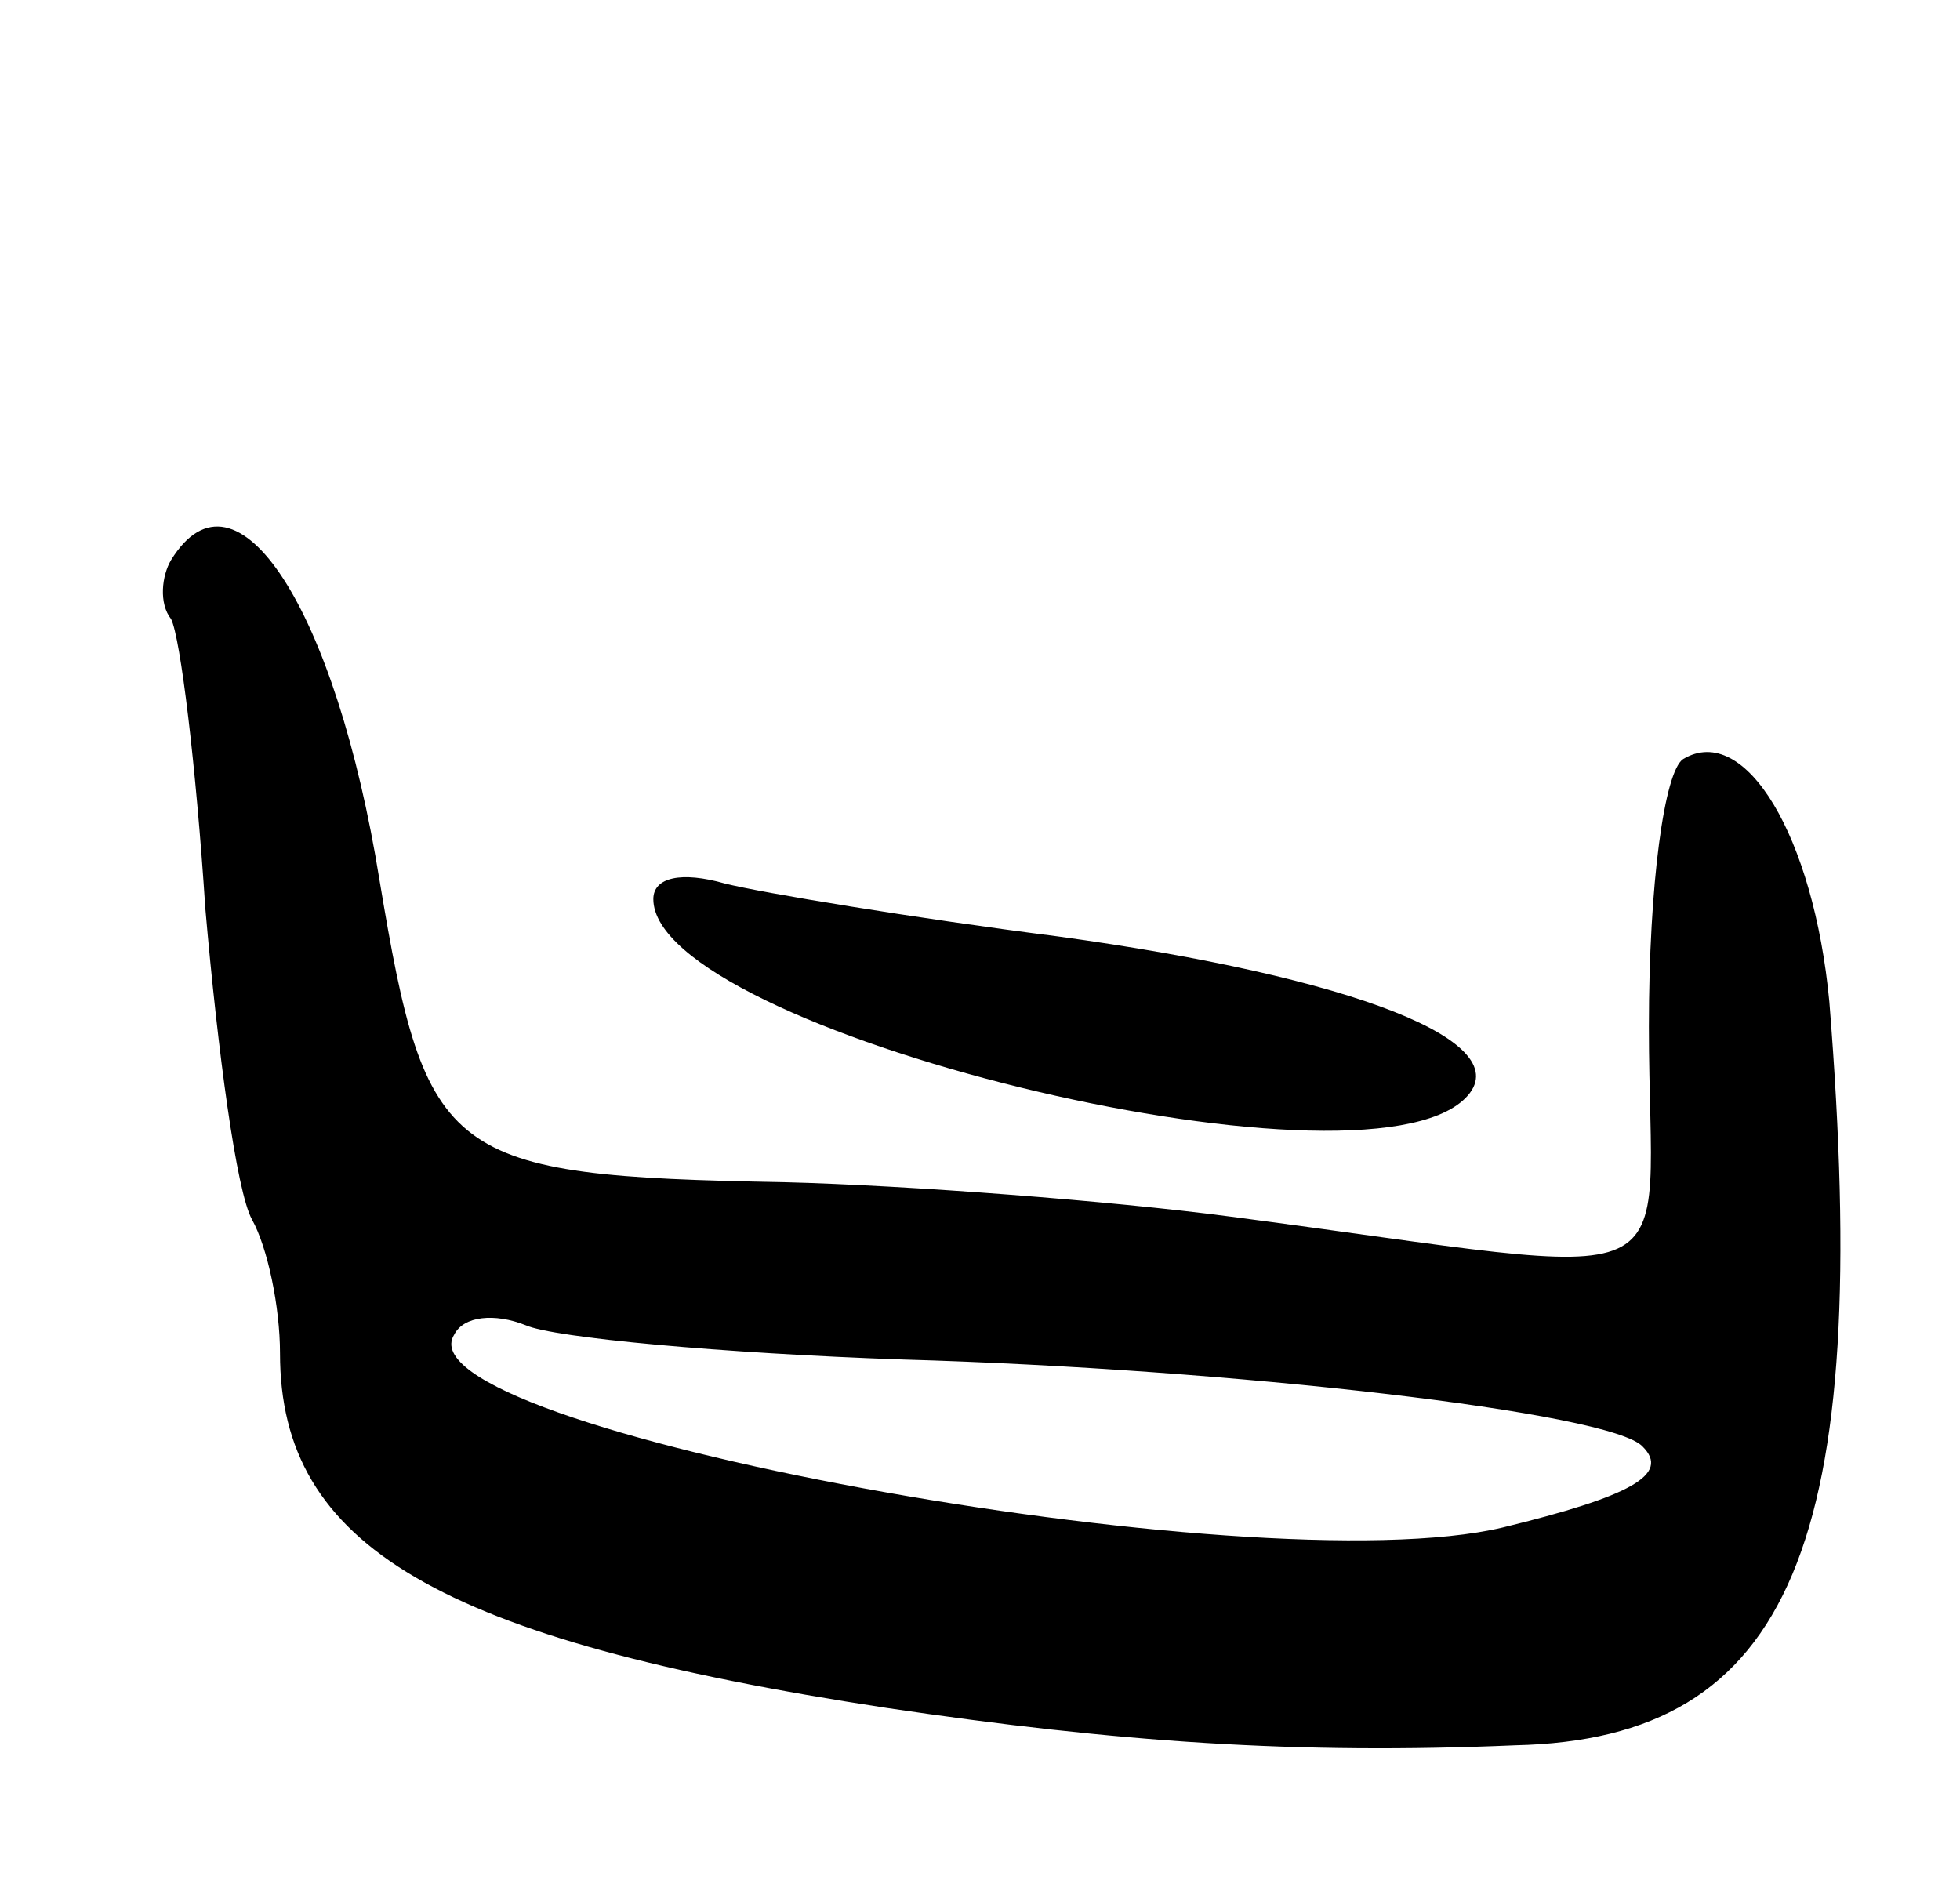
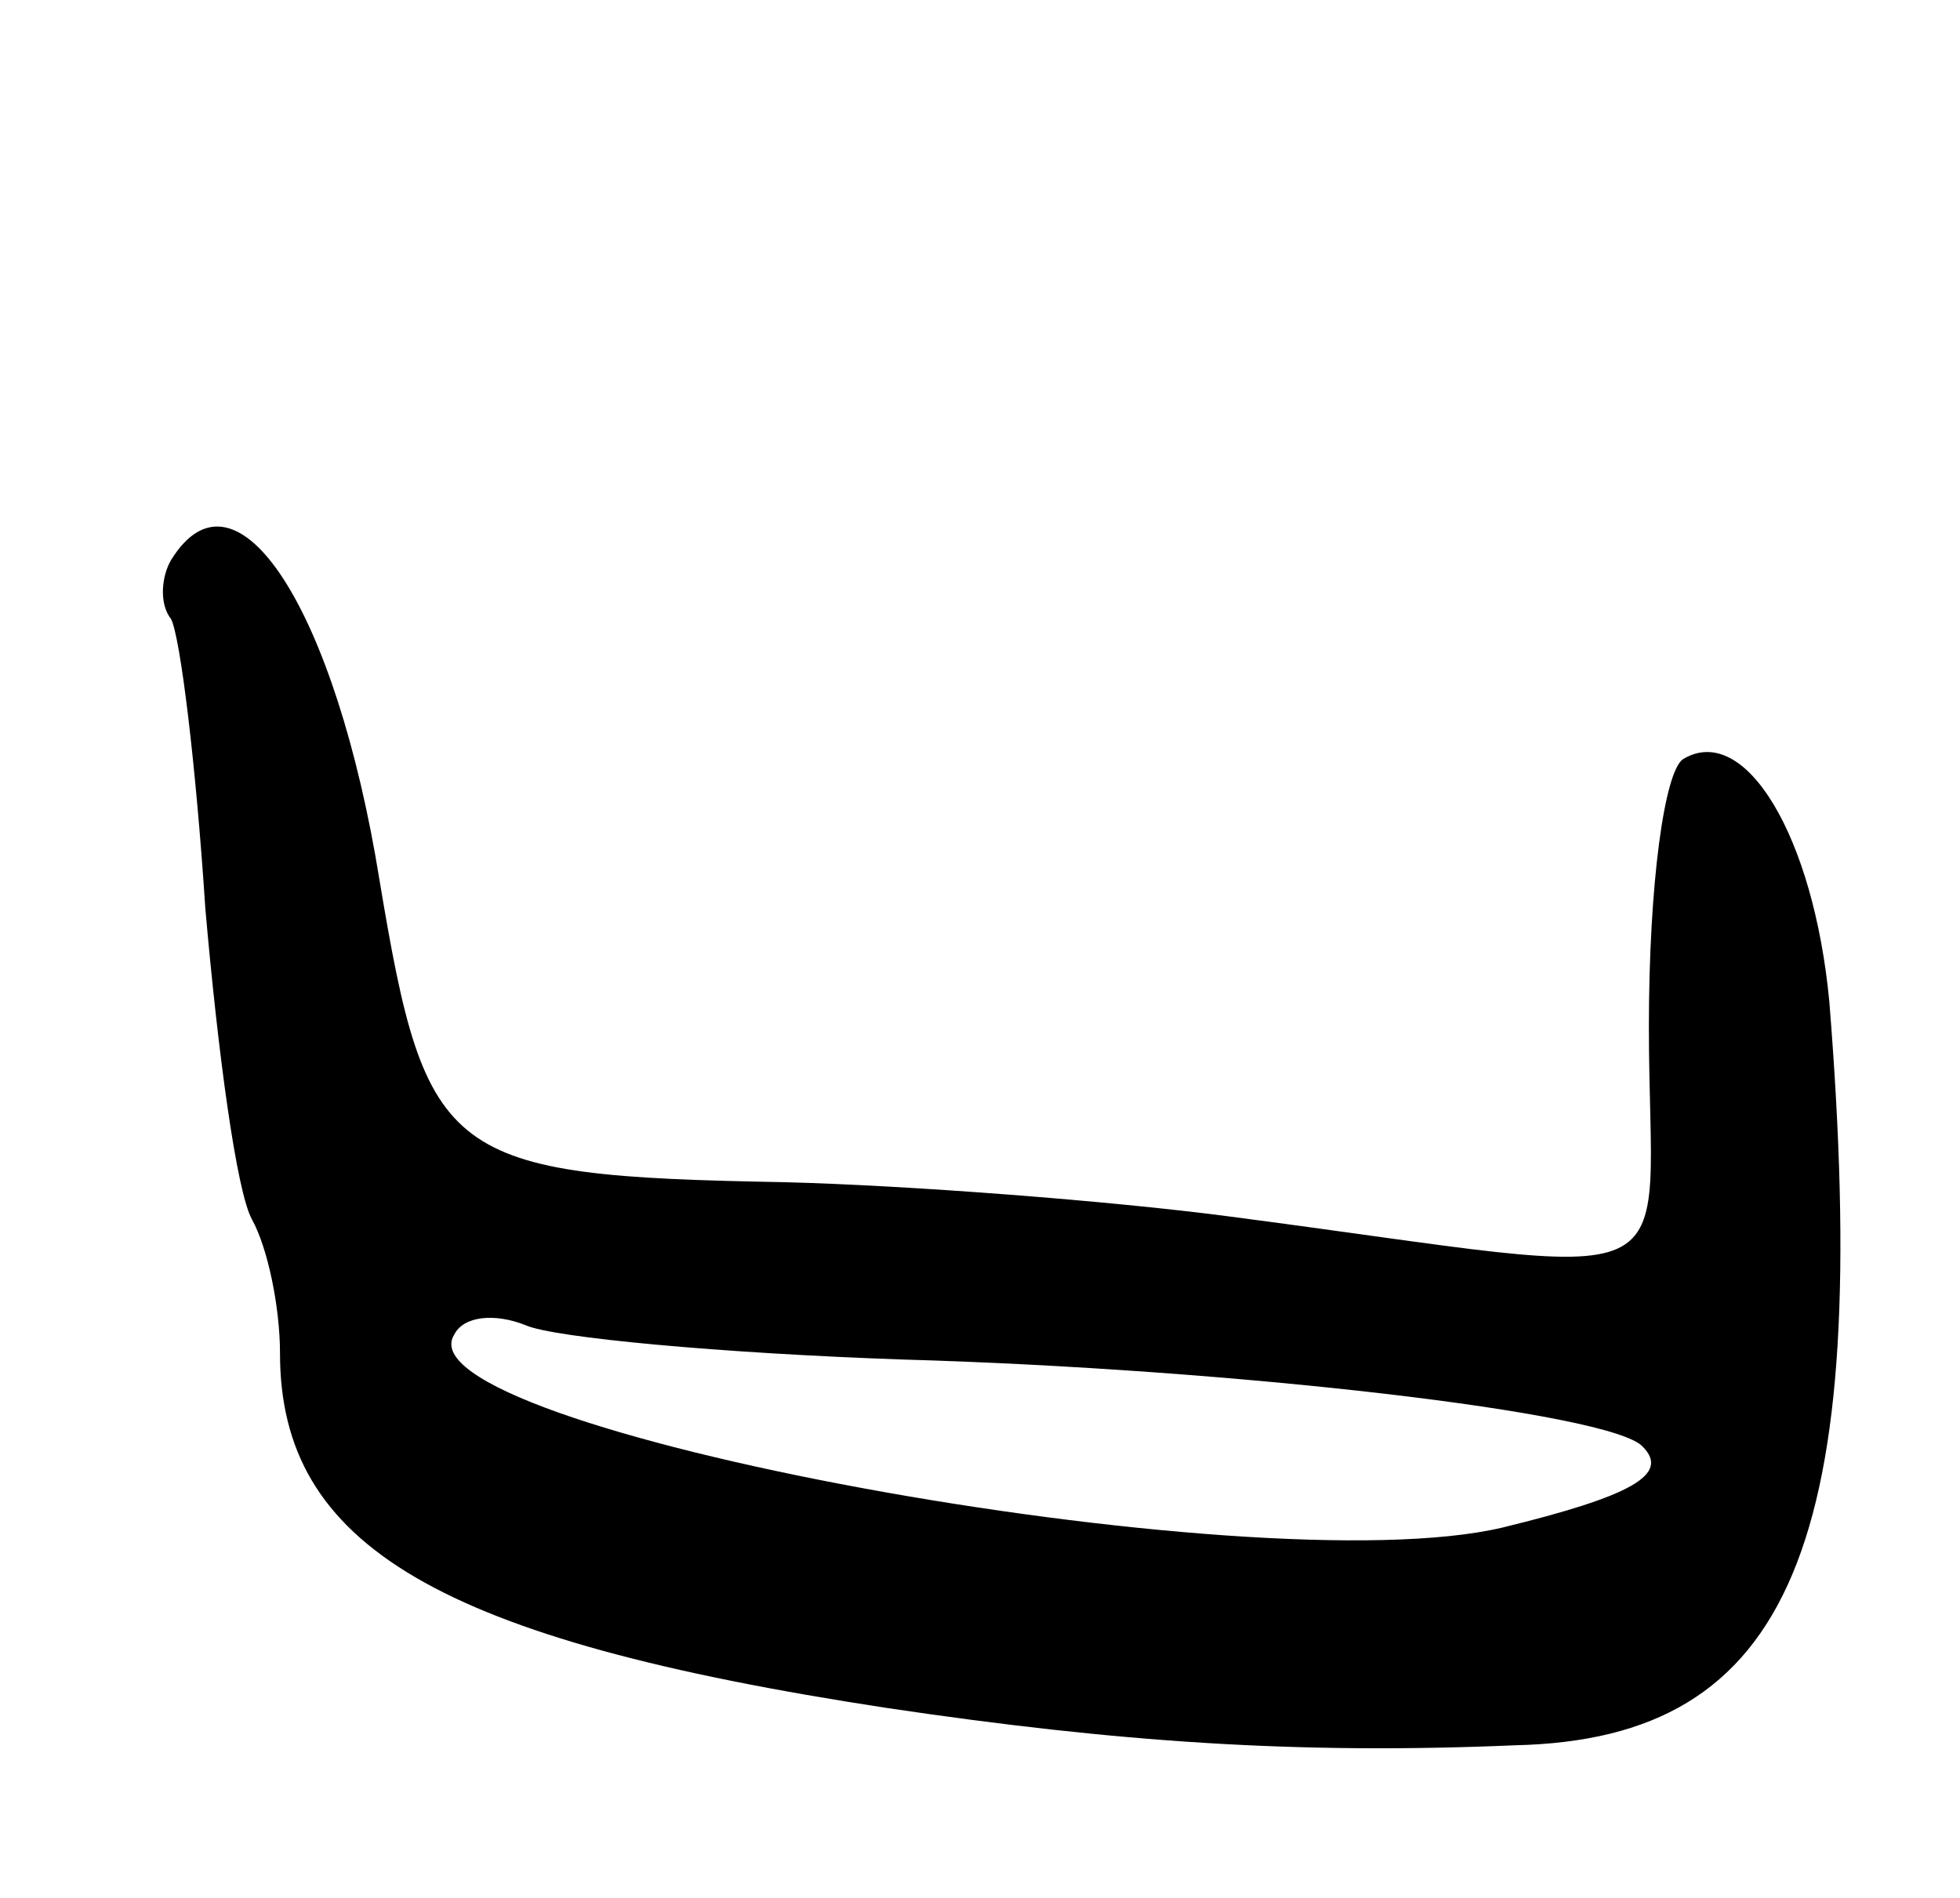
<svg xmlns="http://www.w3.org/2000/svg" version="1.0" width="63" height="61" viewBox="0 0 63 61">
  <g transform="translate(0,61) scale(0.1,-0.1)">
    <path d="M55 430 c-3 -5 -4 -14 0 -19 3 -6 8 -47 11 -93 4 -46 10 -91 15 -100 5 -9 9 -28 9 -43 0 -62 51 -92 195 -114 74 -11 132 -15 202 -12 89 2 115 65 101 239 -5 53 -27 90 -47 78 -6 -4 -11 -40 -11 -86 0 -89 18 -81 -135 -61 -38 5 -103 10 -143 11 -109 2 -115 7 -130 97 -14 87 -46 137 -67 103z m235 -257 c106 -3 228 -17 238 -28 9 -9 -4 -16 -45 -26 -80 -19 -356 32 -337 62 3 6 13 7 23 3 9 -4 63 -9 121 -11z" />
-     <path d="M210 321 c0 -42 227 -98 261 -64 18 18 -36 39 -131 52 -47 6 -95 14 -107 17 -14 4 -23 2 -23 -5z" />
  </g>
</svg>